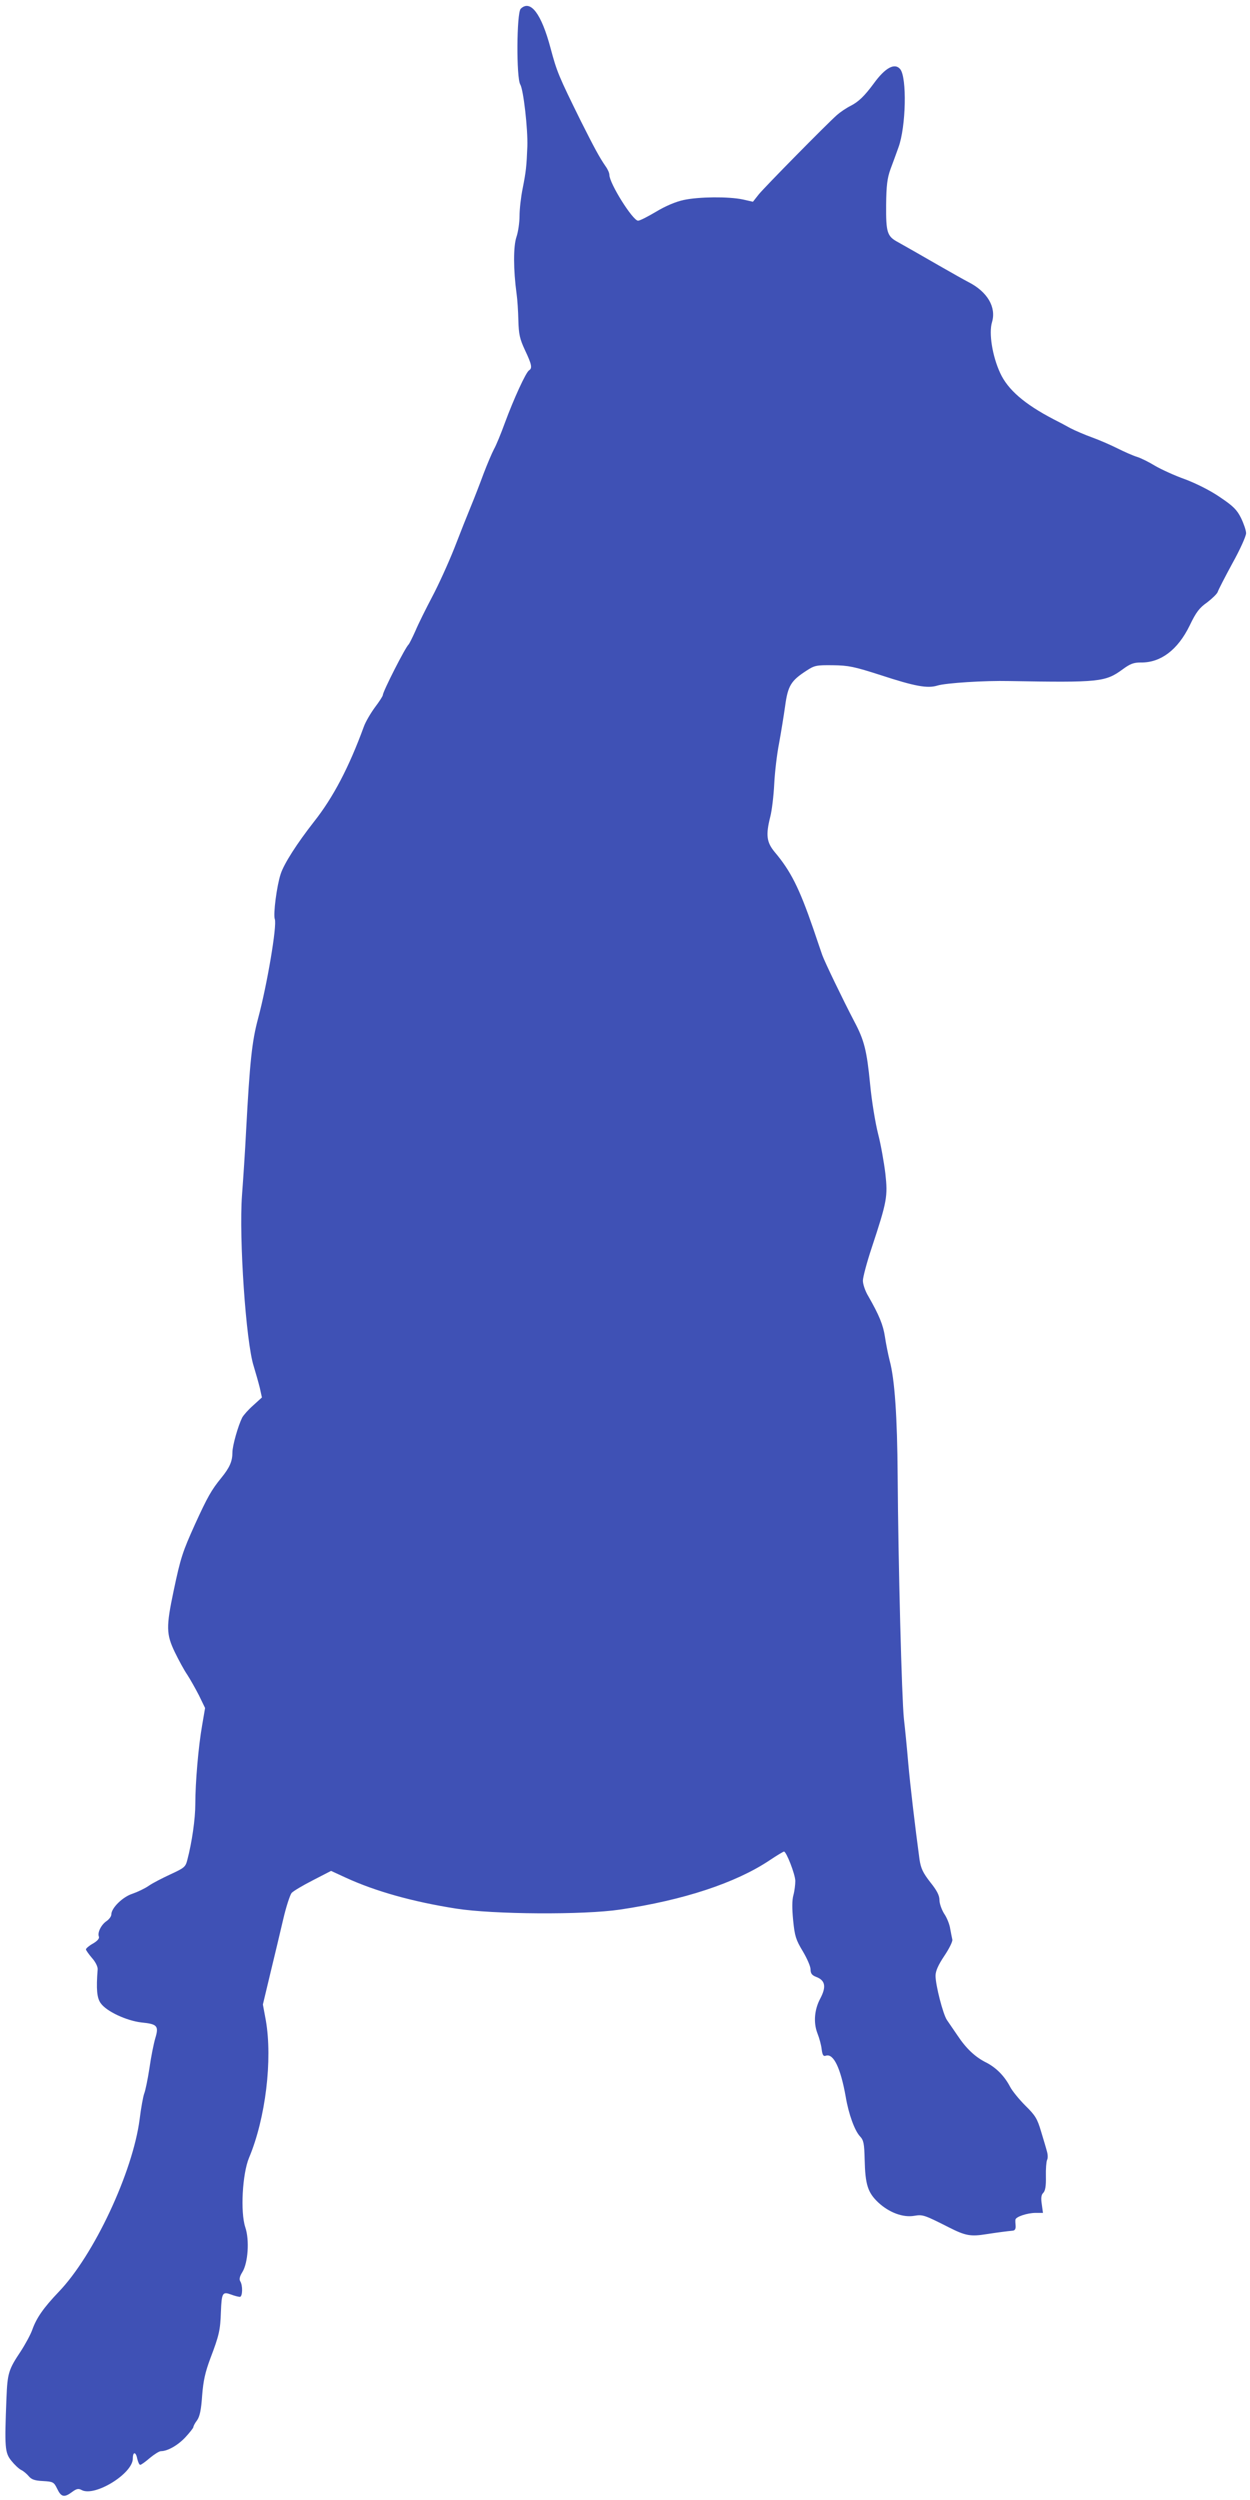
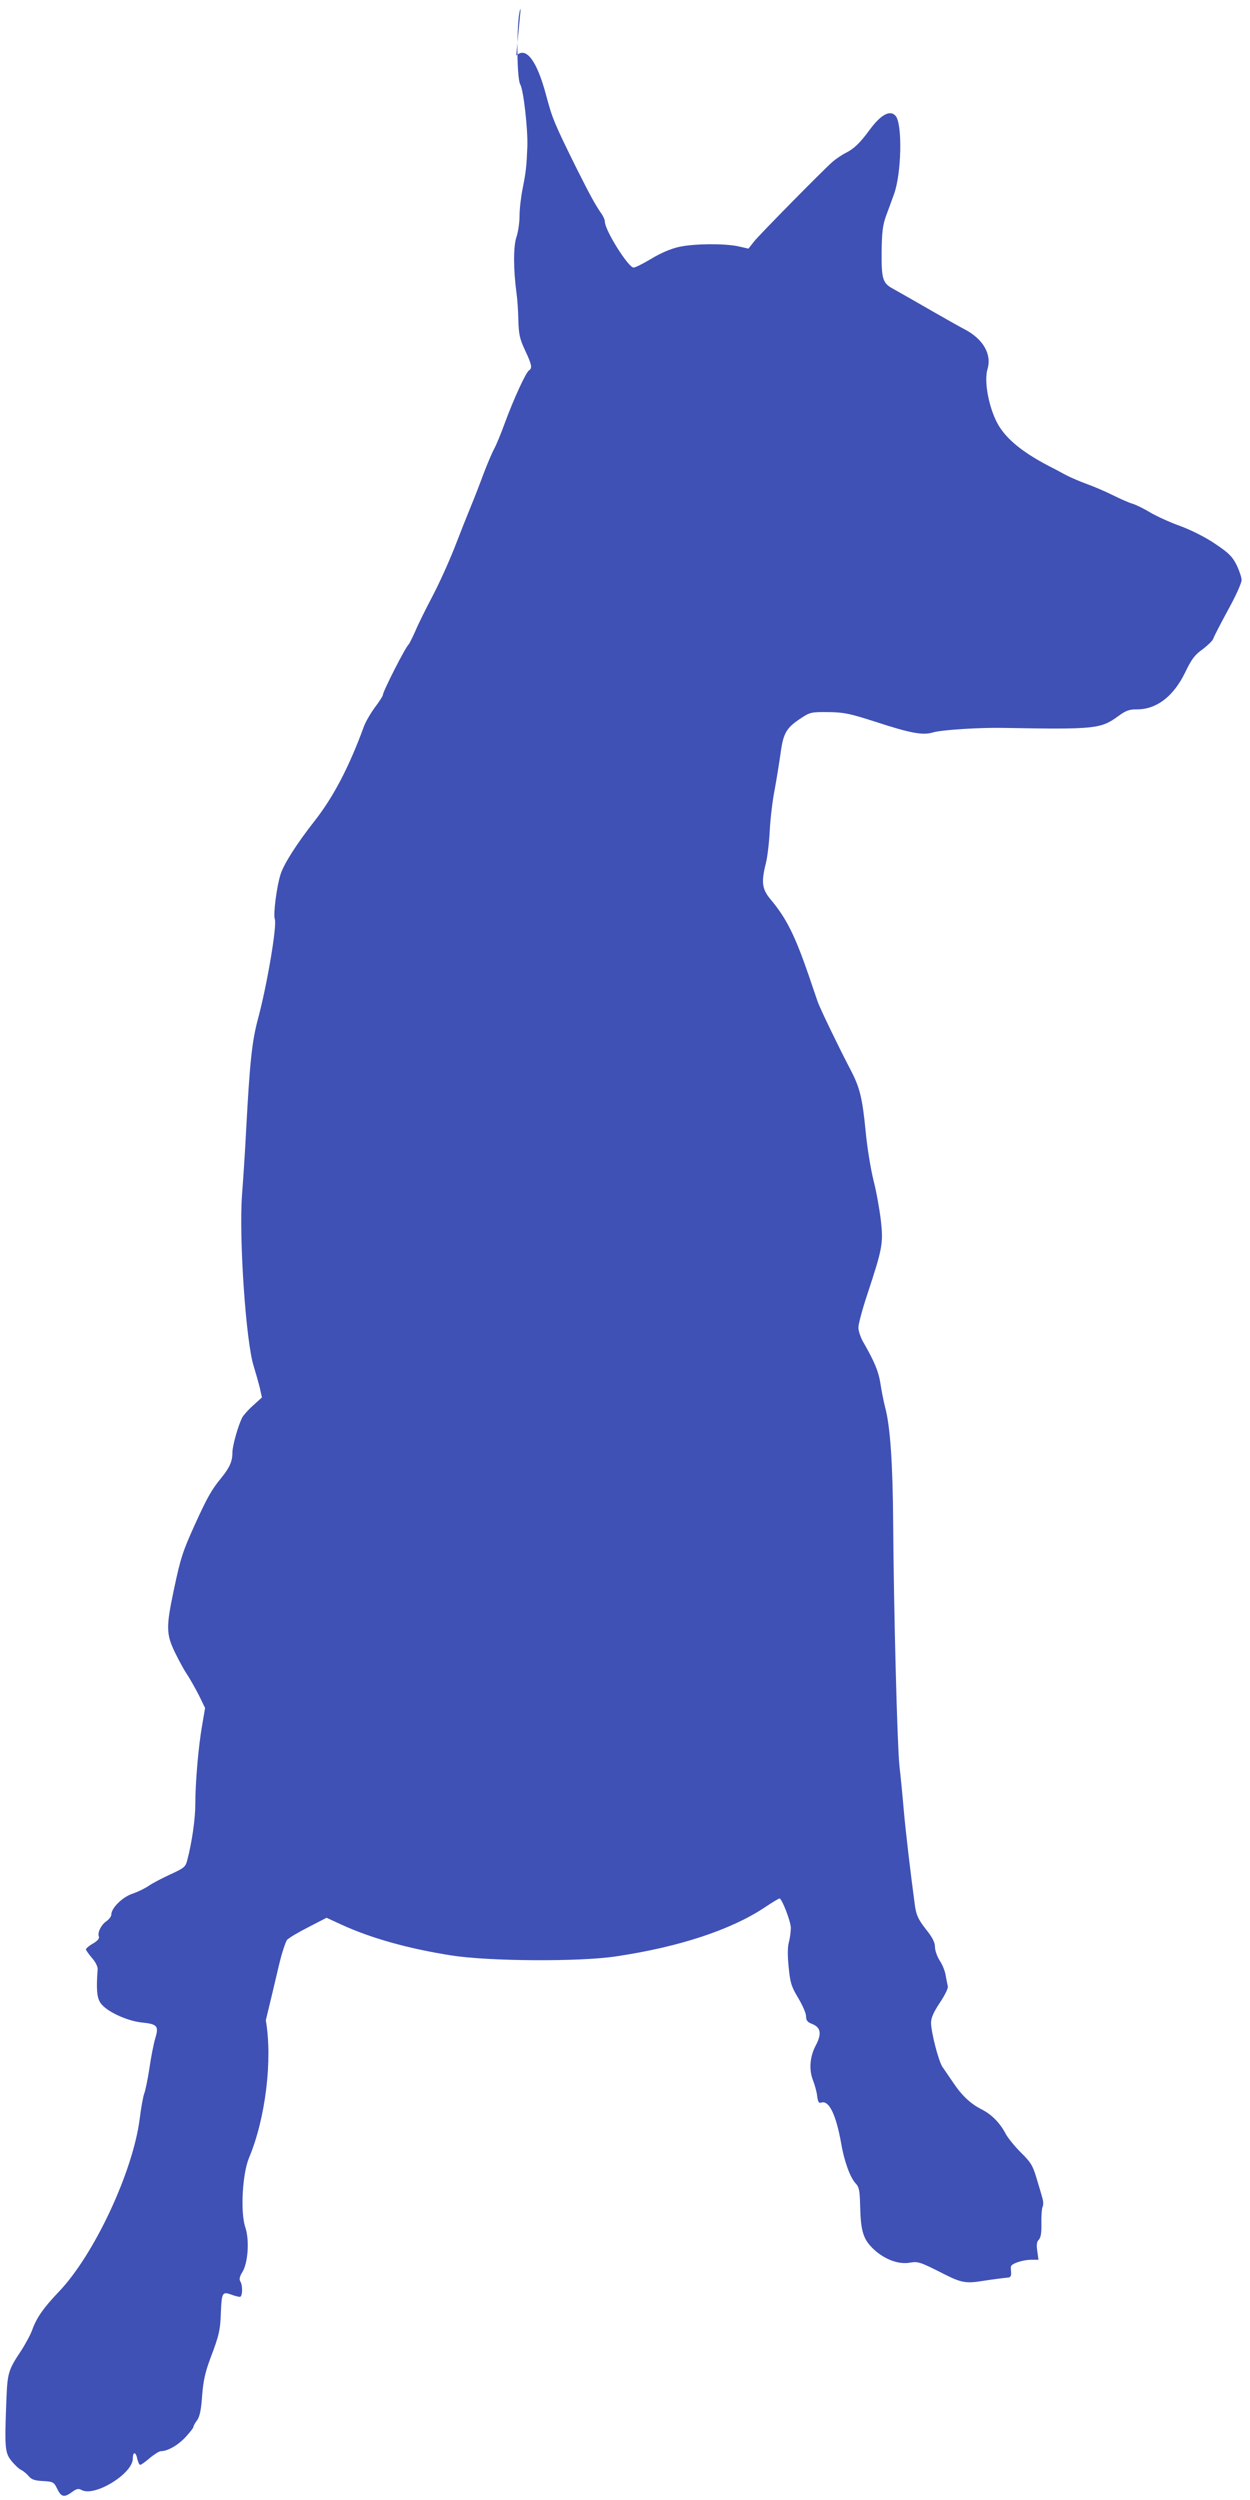
<svg xmlns="http://www.w3.org/2000/svg" version="1.0" width="640pt" height="1280pt" viewBox="0 0 640 1280" preserveAspectRatio="xMidYMid meet">
  <g transform="translate(0,1280) scale(0.1,-0.1)" fill="#3f51b5" stroke="none">
-     <path d="M2666 12755 c-21 -21 -23 -355 -2 -388 16 -27 39 -227 36 -317 -4 -102 -7 -129 -24 -215 -9 -44 -16 -107 -16 -141 0 -33 -7 -82 -16 -108 -16 -48 -16 -166 1 -291 4 -27 8 -88 9 -135 2 -72 7 -95 34 -153 35 -74 38 -92 21 -103 -16 -9 -79 -147 -124 -269 -20 -55 -45 -116 -56 -135 -10 -19 -34 -75 -53 -125 -18 -49 -47 -124 -64 -165 -17 -41 -56 -139 -86 -217 -31 -78 -82 -190 -114 -250 -31 -59 -70 -137 -85 -173 -16 -36 -32 -67 -35 -70 -15 -11 -132 -241 -132 -259 0 -5 -18 -33 -40 -62 -22 -30 -48 -74 -57 -99 -76 -208 -157 -363 -256 -488 -86 -110 -153 -214 -170 -267 -20 -60 -39 -208 -30 -231 12 -32 -39 -335 -86 -510 -31 -116 -42 -219 -61 -574 -5 -102 -15 -250 -21 -330 -16 -219 20 -751 60 -875 10 -33 24 -82 31 -110 l11 -50 -44 -40 c-25 -22 -50 -50 -57 -63 -21 -42 -50 -144 -50 -178 0 -46 -14 -78 -58 -132 -49 -60 -70 -97 -133 -235 -64 -142 -74 -171 -110 -342 -39 -185 -38 -222 6 -314 20 -41 48 -93 64 -116 15 -23 42 -71 60 -106 l31 -64 -15 -88 c-19 -107 -35 -293 -35 -403 0 -76 -17 -196 -41 -287 -9 -36 -16 -41 -85 -73 -41 -19 -92 -45 -112 -59 -20 -14 -58 -32 -84 -41 -50 -16 -108 -73 -108 -106 0 -10 -11 -24 -23 -33 -28 -18 -49 -59 -41 -80 4 -9 -6 -22 -30 -36 -20 -11 -36 -25 -36 -30 0 -4 14 -24 31 -44 18 -20 30 -45 29 -58 -8 -102 -4 -147 16 -174 30 -42 132 -89 208 -98 82 -8 90 -18 71 -81 -8 -27 -22 -96 -30 -154 -9 -58 -21 -116 -27 -130 -5 -14 -16 -72 -23 -130 -35 -271 -234 -697 -415 -885 -77 -81 -113 -132 -135 -194 -8 -23 -35 -73 -59 -110 -62 -93 -68 -111 -73 -241 -10 -252 -8 -278 25 -319 16 -20 38 -41 50 -47 11 -5 29 -20 39 -32 14 -17 31 -23 73 -25 52 -3 56 -5 73 -40 20 -42 36 -46 76 -16 23 17 33 19 49 10 67 -36 262 84 262 161 0 37 16 36 23 -2 4 -16 10 -30 15 -30 5 0 27 16 49 35 23 19 48 35 57 35 34 0 87 30 126 72 22 24 40 47 40 51 0 5 8 21 19 35 14 20 21 54 26 127 6 77 16 120 42 190 45 118 51 145 54 238 4 98 8 105 52 89 18 -7 39 -12 45 -12 14 0 16 58 2 80 -6 10 -3 25 11 47 29 47 37 164 15 229 -26 78 -15 274 19 356 85 202 121 503 86 704 l-15 81 38 159 c21 87 51 212 66 277 15 65 35 125 43 135 9 10 58 39 109 65 l93 48 76 -35 c150 -69 341 -123 564 -158 190 -30 653 -33 840 -5 324 48 591 136 765 252 37 25 71 45 74 45 12 0 57 -115 58 -150 0 -19 -4 -52 -10 -74 -7 -26 -7 -68 -1 -129 8 -80 14 -99 49 -157 22 -37 40 -78 40 -93 0 -21 7 -30 27 -38 49 -18 55 -51 22 -113 -29 -55 -35 -121 -14 -176 10 -25 20 -62 22 -83 4 -30 9 -37 22 -32 39 12 75 -64 101 -210 15 -90 46 -174 73 -203 19 -20 22 -37 24 -118 3 -130 16 -170 70 -221 55 -51 126 -78 184 -68 43 7 49 6 179 -60 83 -42 110 -47 190 -34 65 10 106 15 136 18 10 1 15 9 14 24 -1 12 -2 27 -1 32 1 15 61 35 104 35 l37 0 -6 44 c-5 32 -3 49 8 59 10 11 14 35 13 83 -1 38 2 76 6 85 5 9 4 29 -1 45 -4 16 -18 62 -30 102 -19 64 -29 81 -80 131 -31 31 -67 75 -78 96 -29 56 -72 99 -123 125 -56 28 -102 71 -147 139 -21 30 -44 65 -54 79 -20 30 -58 178 -58 226 0 24 13 54 45 102 25 37 43 74 41 83 -2 9 -7 34 -11 56 -3 22 -17 57 -31 77 -13 21 -24 52 -24 70 0 23 -13 49 -47 91 -38 49 -48 71 -55 116 -23 170 -48 382 -58 496 -6 72 -16 173 -22 225 -11 103 -29 796 -32 1245 -2 300 -15 494 -41 589 -8 32 -19 87 -24 121 -9 61 -30 112 -85 208 -16 26 -28 62 -28 80 0 17 20 93 45 168 79 239 83 263 70 381 -7 57 -23 148 -37 202 -14 55 -33 169 -41 255 -17 173 -30 225 -81 321 -60 115 -151 304 -164 340 -7 19 -27 80 -46 135 -72 209 -116 296 -198 393 -41 50 -46 86 -22 181 8 31 17 106 20 166 3 61 14 155 25 210 10 55 24 141 31 191 14 103 30 129 109 180 41 27 51 29 135 28 81 -1 109 -7 246 -51 174 -57 239 -69 290 -53 43 13 241 26 368 23 461 -8 491 -5 580 60 38 28 56 35 92 35 102 -2 190 64 251 189 33 69 50 91 90 119 26 20 51 44 54 54 3 10 37 76 75 146 39 70 70 139 70 154 0 14 -12 49 -26 78 -21 42 -40 61 -107 106 -49 34 -121 70 -179 92 -54 19 -123 51 -154 69 -31 19 -73 40 -93 46 -20 6 -65 26 -101 44 -36 18 -94 43 -130 56 -36 13 -85 34 -110 47 -25 14 -63 34 -85 45 -150 78 -235 152 -274 237 -40 86 -59 204 -42 260 23 77 -23 156 -121 206 -18 9 -85 47 -148 83 -122 70 -153 88 -212 121 -56 30 -62 49 -61 191 1 100 6 137 22 182 12 31 30 82 41 112 39 106 44 359 9 401 -28 34 -77 7 -135 -73 -48 -65 -78 -94 -119 -115 -22 -11 -53 -32 -70 -47 -53 -47 -369 -368 -400 -406 l-30 -38 -53 12 c-72 15 -223 14 -302 -3 -41 -9 -93 -31 -141 -60 -42 -25 -83 -46 -92 -46 -27 0 -147 191 -147 235 0 9 -8 28 -19 43 -33 48 -58 95 -127 232 -114 231 -123 253 -155 373 -47 177 -103 251 -153 202z" />
+     <path d="M2666 12755 c-21 -21 -23 -355 -2 -388 16 -27 39 -227 36 -317 -4 -102 -7 -129 -24 -215 -9 -44 -16 -107 -16 -141 0 -33 -7 -82 -16 -108 -16 -48 -16 -166 1 -291 4 -27 8 -88 9 -135 2 -72 7 -95 34 -153 35 -74 38 -92 21 -103 -16 -9 -79 -147 -124 -269 -20 -55 -45 -116 -56 -135 -10 -19 -34 -75 -53 -125 -18 -49 -47 -124 -64 -165 -17 -41 -56 -139 -86 -217 -31 -78 -82 -190 -114 -250 -31 -59 -70 -137 -85 -173 -16 -36 -32 -67 -35 -70 -15 -11 -132 -241 -132 -259 0 -5 -18 -33 -40 -62 -22 -30 -48 -74 -57 -99 -76 -208 -157 -363 -256 -488 -86 -110 -153 -214 -170 -267 -20 -60 -39 -208 -30 -231 12 -32 -39 -335 -86 -510 -31 -116 -42 -219 -61 -574 -5 -102 -15 -250 -21 -330 -16 -219 20 -751 60 -875 10 -33 24 -82 31 -110 l11 -50 -44 -40 c-25 -22 -50 -50 -57 -63 -21 -42 -50 -144 -50 -178 0 -46 -14 -78 -58 -132 -49 -60 -70 -97 -133 -235 -64 -142 -74 -171 -110 -342 -39 -185 -38 -222 6 -314 20 -41 48 -93 64 -116 15 -23 42 -71 60 -106 l31 -64 -15 -88 c-19 -107 -35 -293 -35 -403 0 -76 -17 -196 -41 -287 -9 -36 -16 -41 -85 -73 -41 -19 -92 -45 -112 -59 -20 -14 -58 -32 -84 -41 -50 -16 -108 -73 -108 -106 0 -10 -11 -24 -23 -33 -28 -18 -49 -59 -41 -80 4 -9 -6 -22 -30 -36 -20 -11 -36 -25 -36 -30 0 -4 14 -24 31 -44 18 -20 30 -45 29 -58 -8 -102 -4 -147 16 -174 30 -42 132 -89 208 -98 82 -8 90 -18 71 -81 -8 -27 -22 -96 -30 -154 -9 -58 -21 -116 -27 -130 -5 -14 -16 -72 -23 -130 -35 -271 -234 -697 -415 -885 -77 -81 -113 -132 -135 -194 -8 -23 -35 -73 -59 -110 -62 -93 -68 -111 -73 -241 -10 -252 -8 -278 25 -319 16 -20 38 -41 50 -47 11 -5 29 -20 39 -32 14 -17 31 -23 73 -25 52 -3 56 -5 73 -40 20 -42 36 -46 76 -16 23 17 33 19 49 10 67 -36 262 84 262 161 0 37 16 36 23 -2 4 -16 10 -30 15 -30 5 0 27 16 49 35 23 19 48 35 57 35 34 0 87 30 126 72 22 24 40 47 40 51 0 5 8 21 19 35 14 20 21 54 26 127 6 77 16 120 42 190 45 118 51 145 54 238 4 98 8 105 52 89 18 -7 39 -12 45 -12 14 0 16 58 2 80 -6 10 -3 25 11 47 29 47 37 164 15 229 -26 78 -15 274 19 356 85 202 121 503 86 704 c21 87 51 212 66 277 15 65 35 125 43 135 9 10 58 39 109 65 l93 48 76 -35 c150 -69 341 -123 564 -158 190 -30 653 -33 840 -5 324 48 591 136 765 252 37 25 71 45 74 45 12 0 57 -115 58 -150 0 -19 -4 -52 -10 -74 -7 -26 -7 -68 -1 -129 8 -80 14 -99 49 -157 22 -37 40 -78 40 -93 0 -21 7 -30 27 -38 49 -18 55 -51 22 -113 -29 -55 -35 -121 -14 -176 10 -25 20 -62 22 -83 4 -30 9 -37 22 -32 39 12 75 -64 101 -210 15 -90 46 -174 73 -203 19 -20 22 -37 24 -118 3 -130 16 -170 70 -221 55 -51 126 -78 184 -68 43 7 49 6 179 -60 83 -42 110 -47 190 -34 65 10 106 15 136 18 10 1 15 9 14 24 -1 12 -2 27 -1 32 1 15 61 35 104 35 l37 0 -6 44 c-5 32 -3 49 8 59 10 11 14 35 13 83 -1 38 2 76 6 85 5 9 4 29 -1 45 -4 16 -18 62 -30 102 -19 64 -29 81 -80 131 -31 31 -67 75 -78 96 -29 56 -72 99 -123 125 -56 28 -102 71 -147 139 -21 30 -44 65 -54 79 -20 30 -58 178 -58 226 0 24 13 54 45 102 25 37 43 74 41 83 -2 9 -7 34 -11 56 -3 22 -17 57 -31 77 -13 21 -24 52 -24 70 0 23 -13 49 -47 91 -38 49 -48 71 -55 116 -23 170 -48 382 -58 496 -6 72 -16 173 -22 225 -11 103 -29 796 -32 1245 -2 300 -15 494 -41 589 -8 32 -19 87 -24 121 -9 61 -30 112 -85 208 -16 26 -28 62 -28 80 0 17 20 93 45 168 79 239 83 263 70 381 -7 57 -23 148 -37 202 -14 55 -33 169 -41 255 -17 173 -30 225 -81 321 -60 115 -151 304 -164 340 -7 19 -27 80 -46 135 -72 209 -116 296 -198 393 -41 50 -46 86 -22 181 8 31 17 106 20 166 3 61 14 155 25 210 10 55 24 141 31 191 14 103 30 129 109 180 41 27 51 29 135 28 81 -1 109 -7 246 -51 174 -57 239 -69 290 -53 43 13 241 26 368 23 461 -8 491 -5 580 60 38 28 56 35 92 35 102 -2 190 64 251 189 33 69 50 91 90 119 26 20 51 44 54 54 3 10 37 76 75 146 39 70 70 139 70 154 0 14 -12 49 -26 78 -21 42 -40 61 -107 106 -49 34 -121 70 -179 92 -54 19 -123 51 -154 69 -31 19 -73 40 -93 46 -20 6 -65 26 -101 44 -36 18 -94 43 -130 56 -36 13 -85 34 -110 47 -25 14 -63 34 -85 45 -150 78 -235 152 -274 237 -40 86 -59 204 -42 260 23 77 -23 156 -121 206 -18 9 -85 47 -148 83 -122 70 -153 88 -212 121 -56 30 -62 49 -61 191 1 100 6 137 22 182 12 31 30 82 41 112 39 106 44 359 9 401 -28 34 -77 7 -135 -73 -48 -65 -78 -94 -119 -115 -22 -11 -53 -32 -70 -47 -53 -47 -369 -368 -400 -406 l-30 -38 -53 12 c-72 15 -223 14 -302 -3 -41 -9 -93 -31 -141 -60 -42 -25 -83 -46 -92 -46 -27 0 -147 191 -147 235 0 9 -8 28 -19 43 -33 48 -58 95 -127 232 -114 231 -123 253 -155 373 -47 177 -103 251 -153 202z" />
  </g>
</svg>